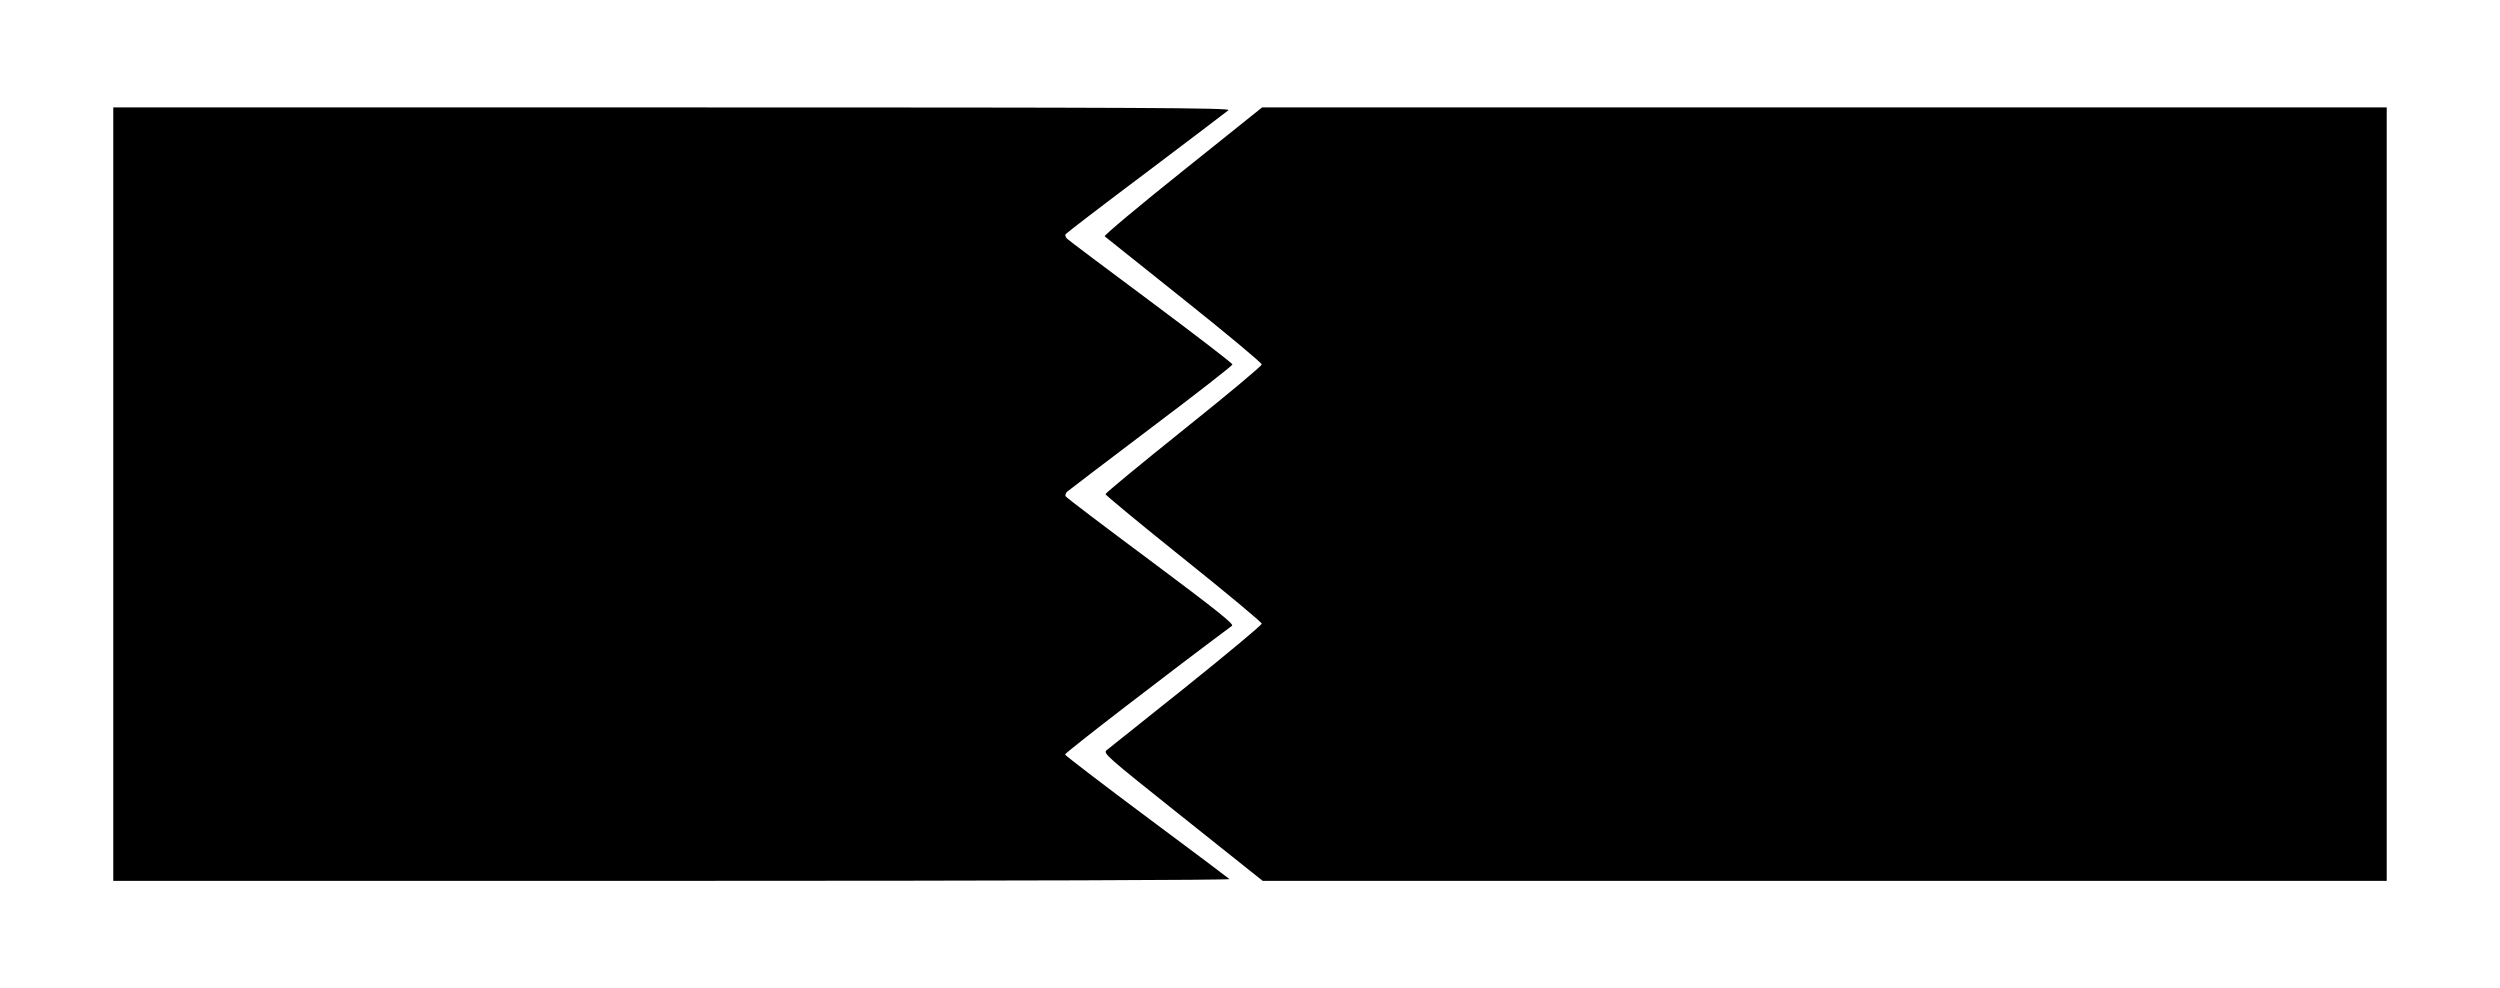
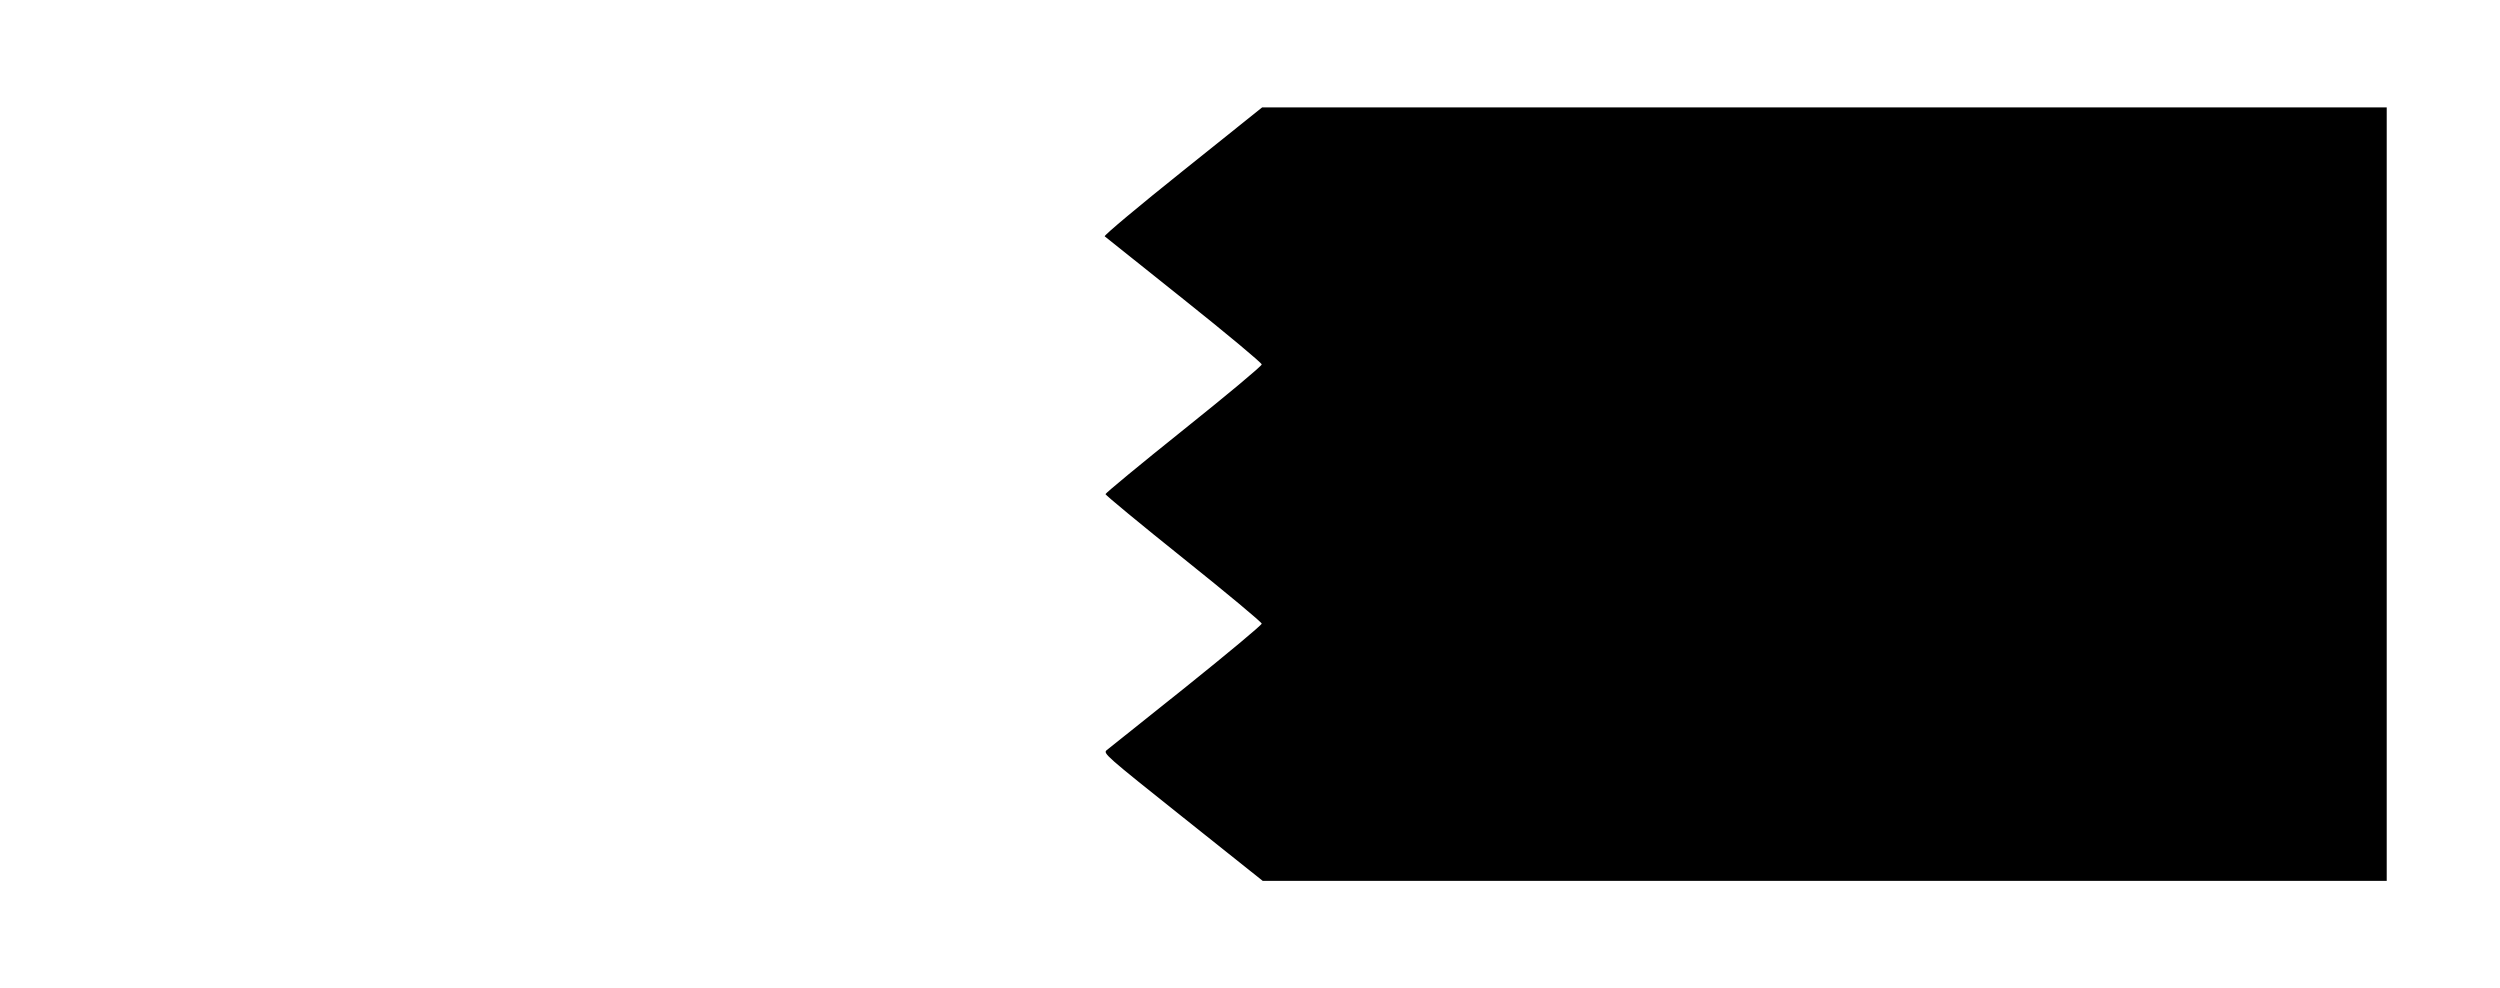
<svg xmlns="http://www.w3.org/2000/svg" version="1.0" width="1280pt" height="506pt" viewBox="0 0 1280 506" preserveAspectRatio="xMidYMid meet">
  <g transform="translate(0,506) scale(0.1,-0.1)" fill="#000000" stroke="none">
-     <path d="M580 2530 l0 -1980 2862 0 c1760 0 2858 4 2853 9 -6 5 -196 149 -424 318 -228 170 -416 314 -418 320 -3 7 537 423 855 659 11 8 -73 76 -416 332 -237 176 -433 325 -436 331 -3 5 0 15 7 23 8 7 201 154 430 327 230 173 417 319 417 325 0 6 -188 150 -417 321 -229 170 -423 316 -430 323 -7 8 -11 18 -7 23 3 5 188 147 412 315 224 169 414 313 422 320 12 12 -436 14 -2848 14 l-2862 0 0 -1980z" />
    <path d="M6055 4184 c-224 -179 -403 -329 -399 -334 5 -4 188 -150 407 -325 218 -174 397 -323 397 -331 0 -8 -180 -158 -400 -334 -220 -176 -400 -325 -400 -330 0 -5 180 -154 400 -330 220 -176 400 -326 400 -333 0 -7 -174 -152 -387 -323 -213 -170 -396 -316 -407 -325 -19 -16 -4 -29 390 -343 l409 -326 2878 0 2877 0 0 1980 0 1980 -2879 0 -2879 0 -407 -326z" />
  </g>
</svg>